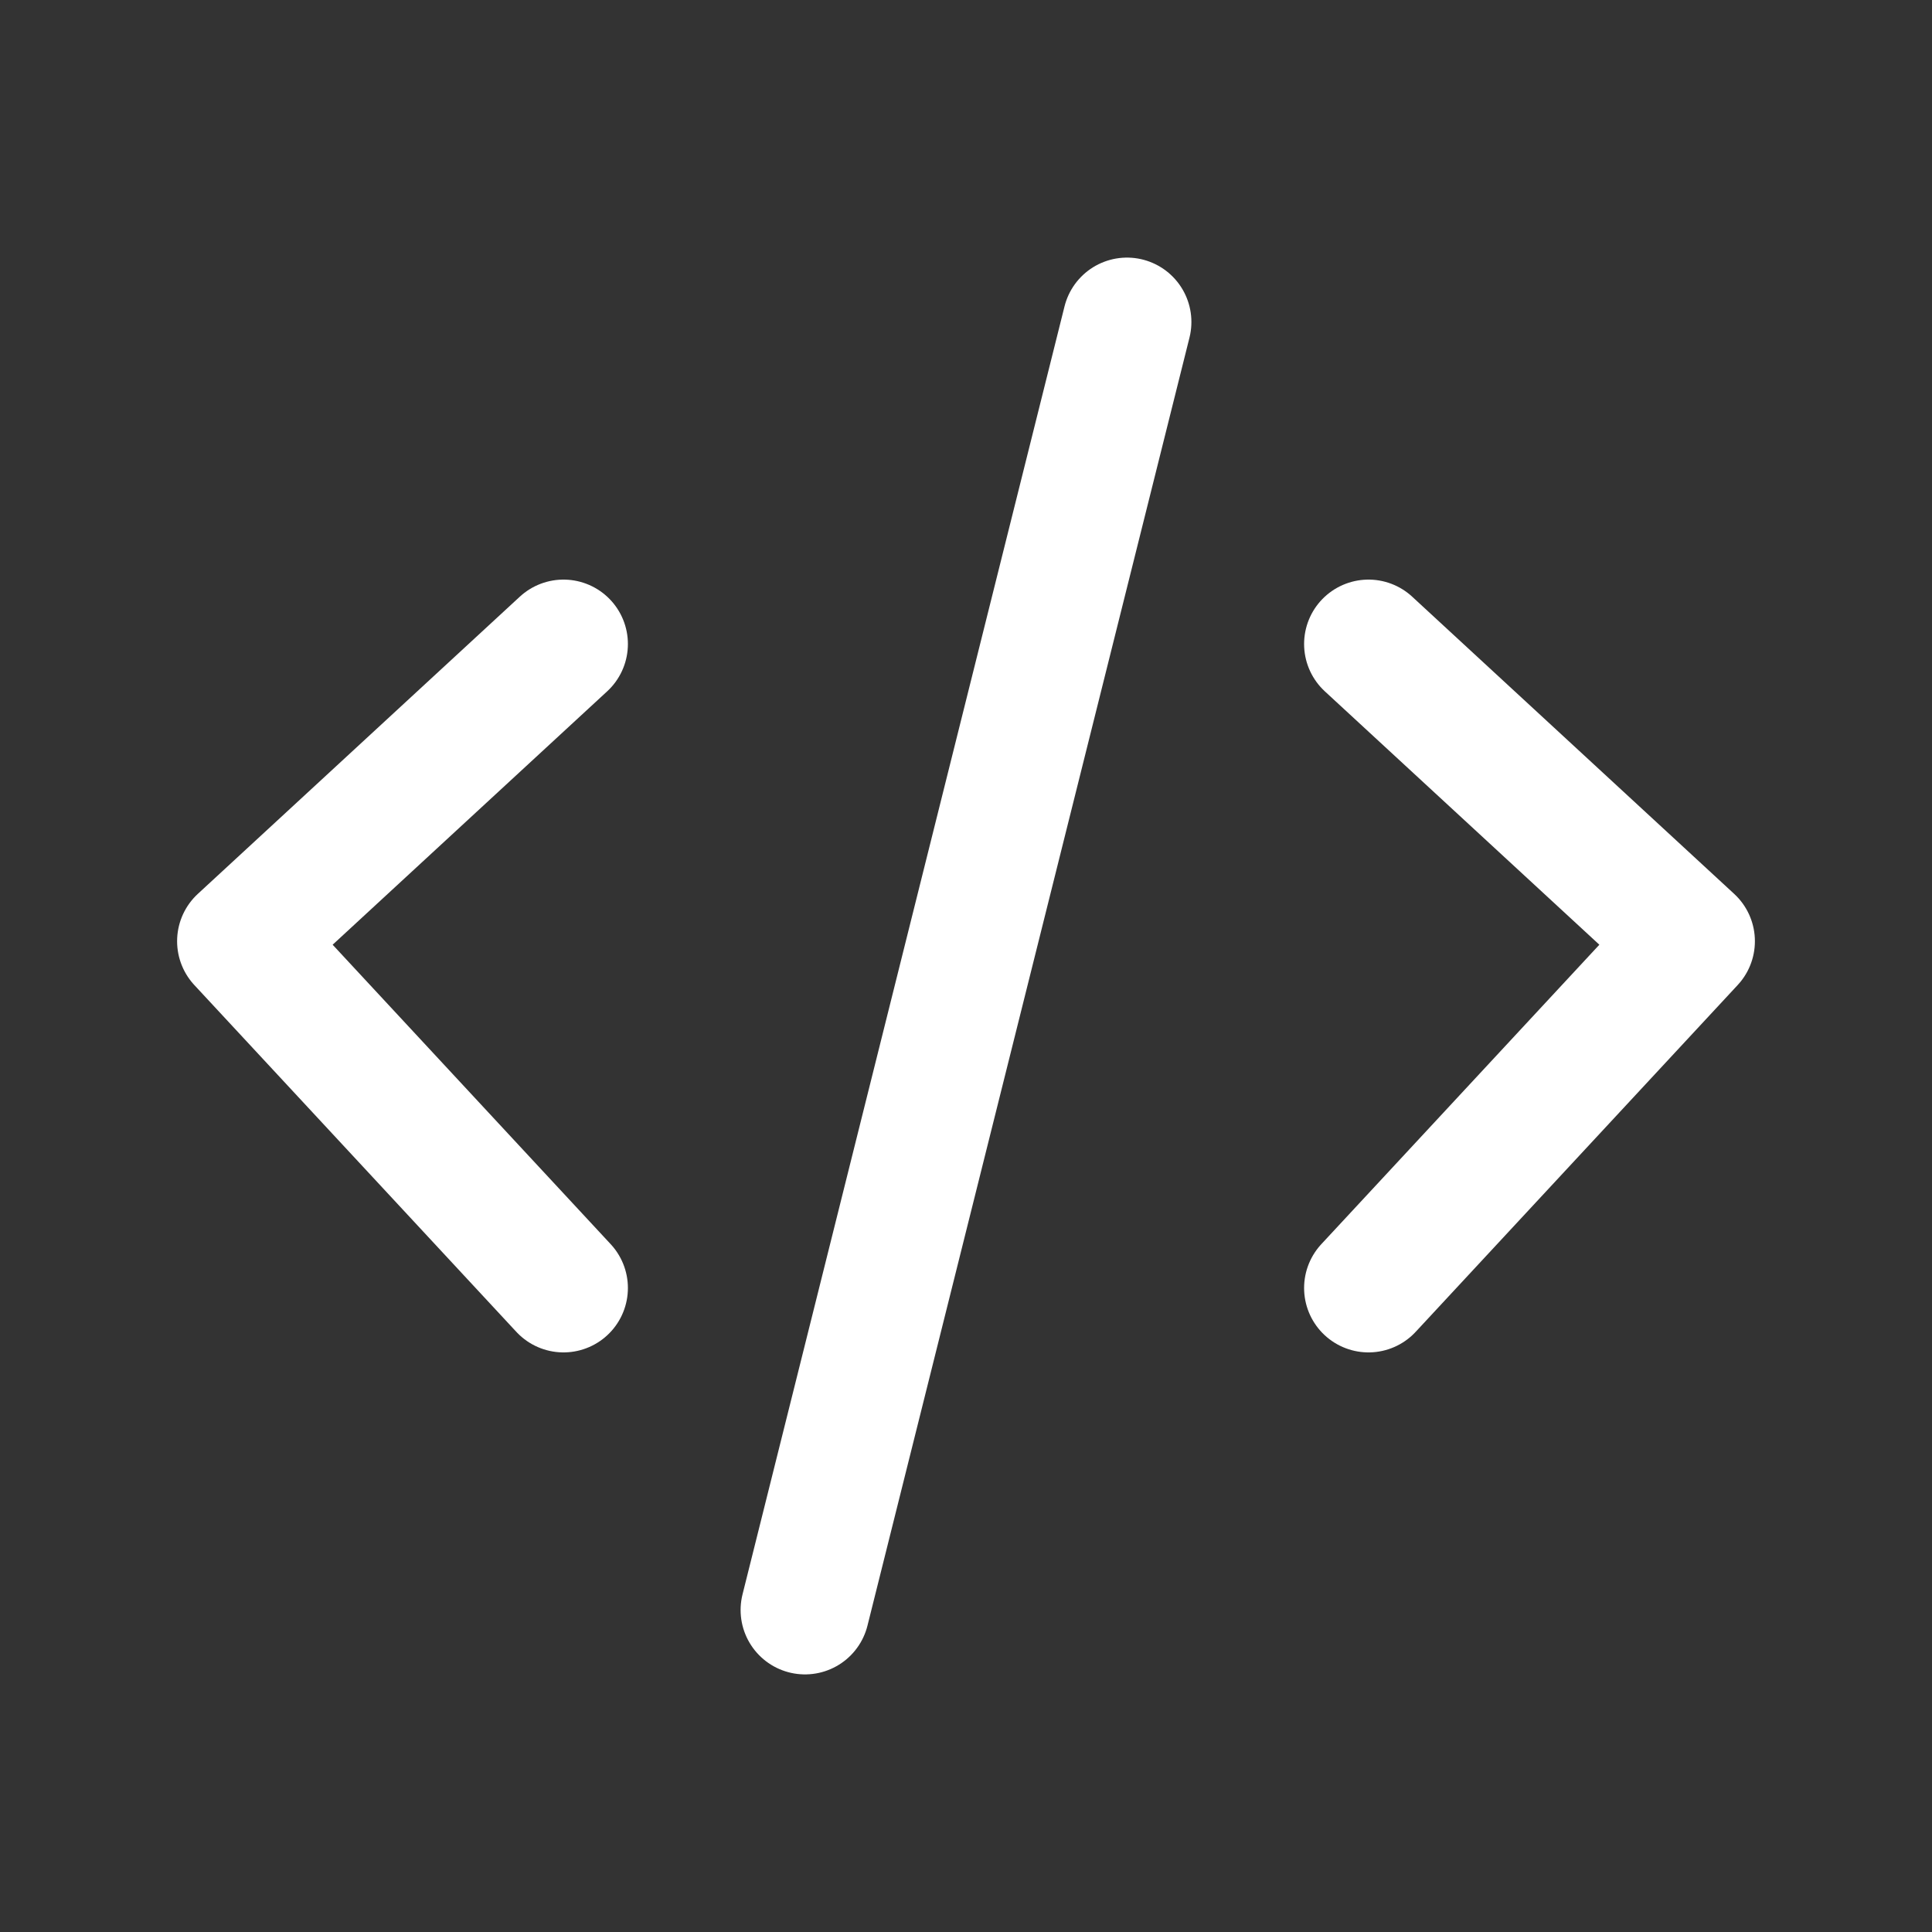
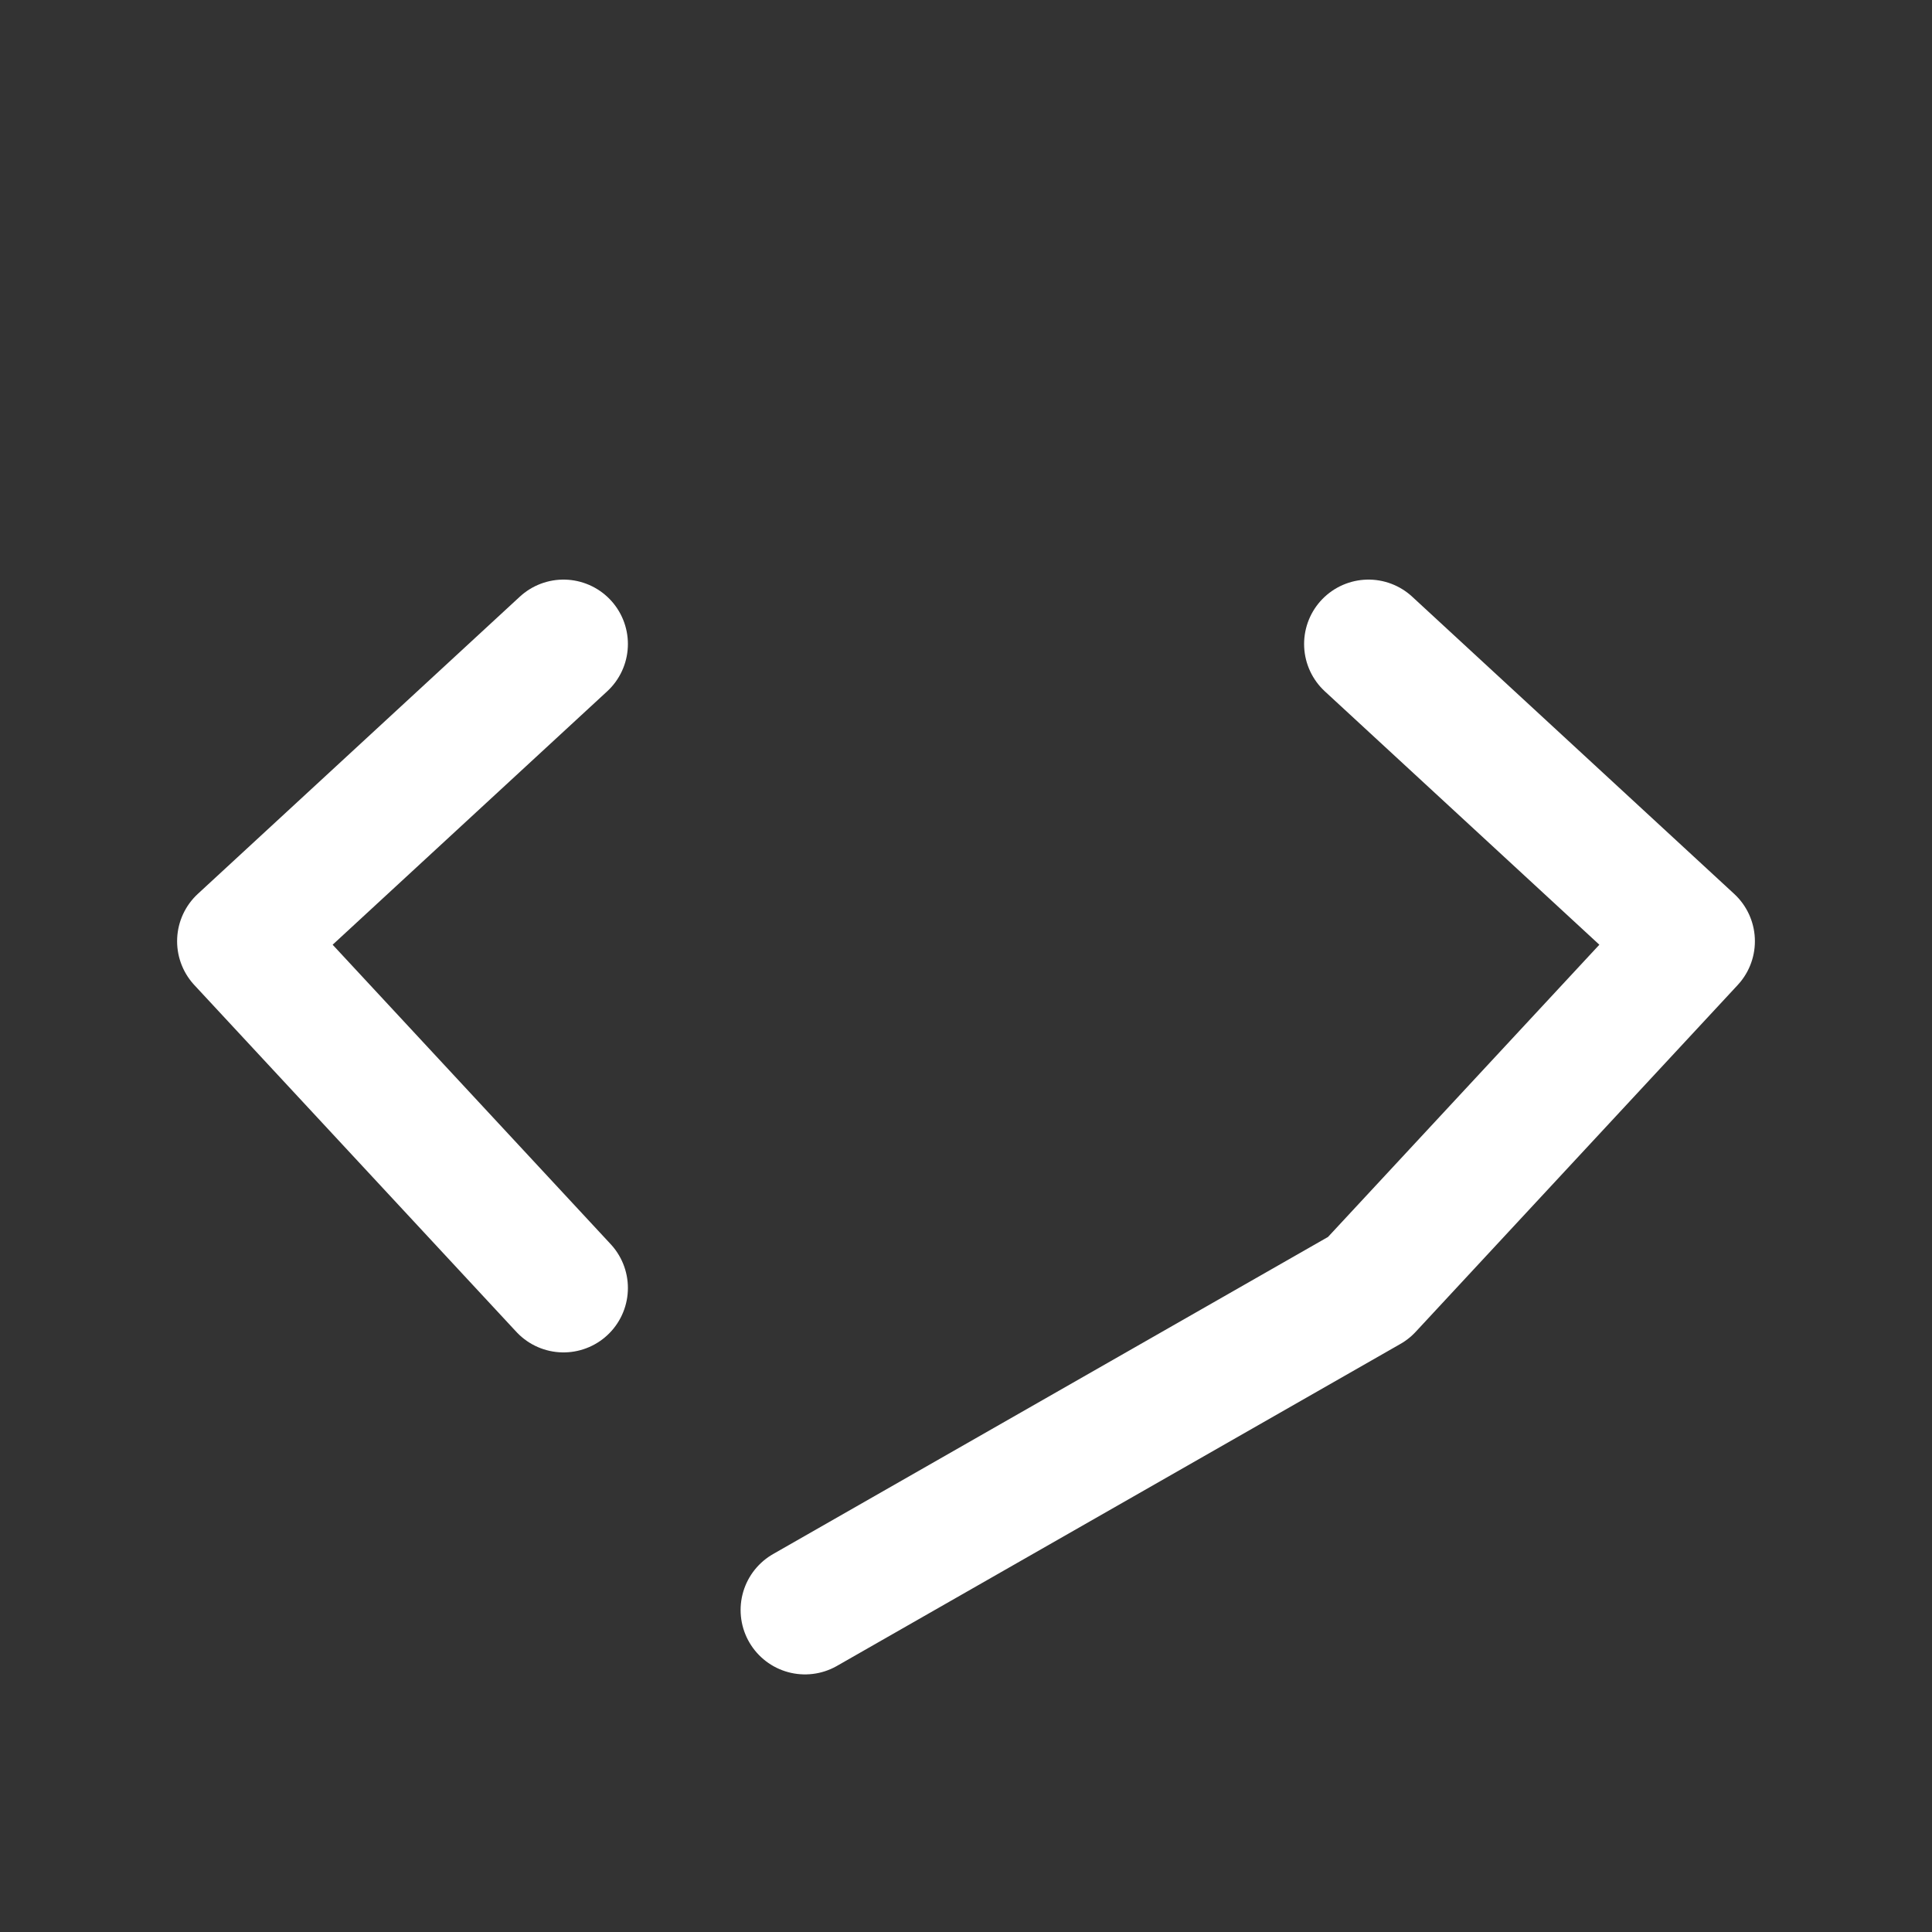
<svg xmlns="http://www.w3.org/2000/svg" width="30" height="30" viewBox="0 0 30 30" fill="none">
  <rect x="0" y="0" width="30" height="30" fill="#333333" stroke="none" />
-   <path d="M8.75 10L3.75 14.615L8.75 20M21.25 10L26.25 14.615L21.25 20M17.5 5L12.5 25" stroke="white" stroke-width="2" stroke-linecap="round" stroke-linejoin="round" />
+   <path d="M8.75 10L3.75 14.615L8.75 20M21.25 10L26.25 14.615L21.25 20L12.5 25" stroke="white" stroke-width="2" stroke-linecap="round" stroke-linejoin="round" />
</svg>